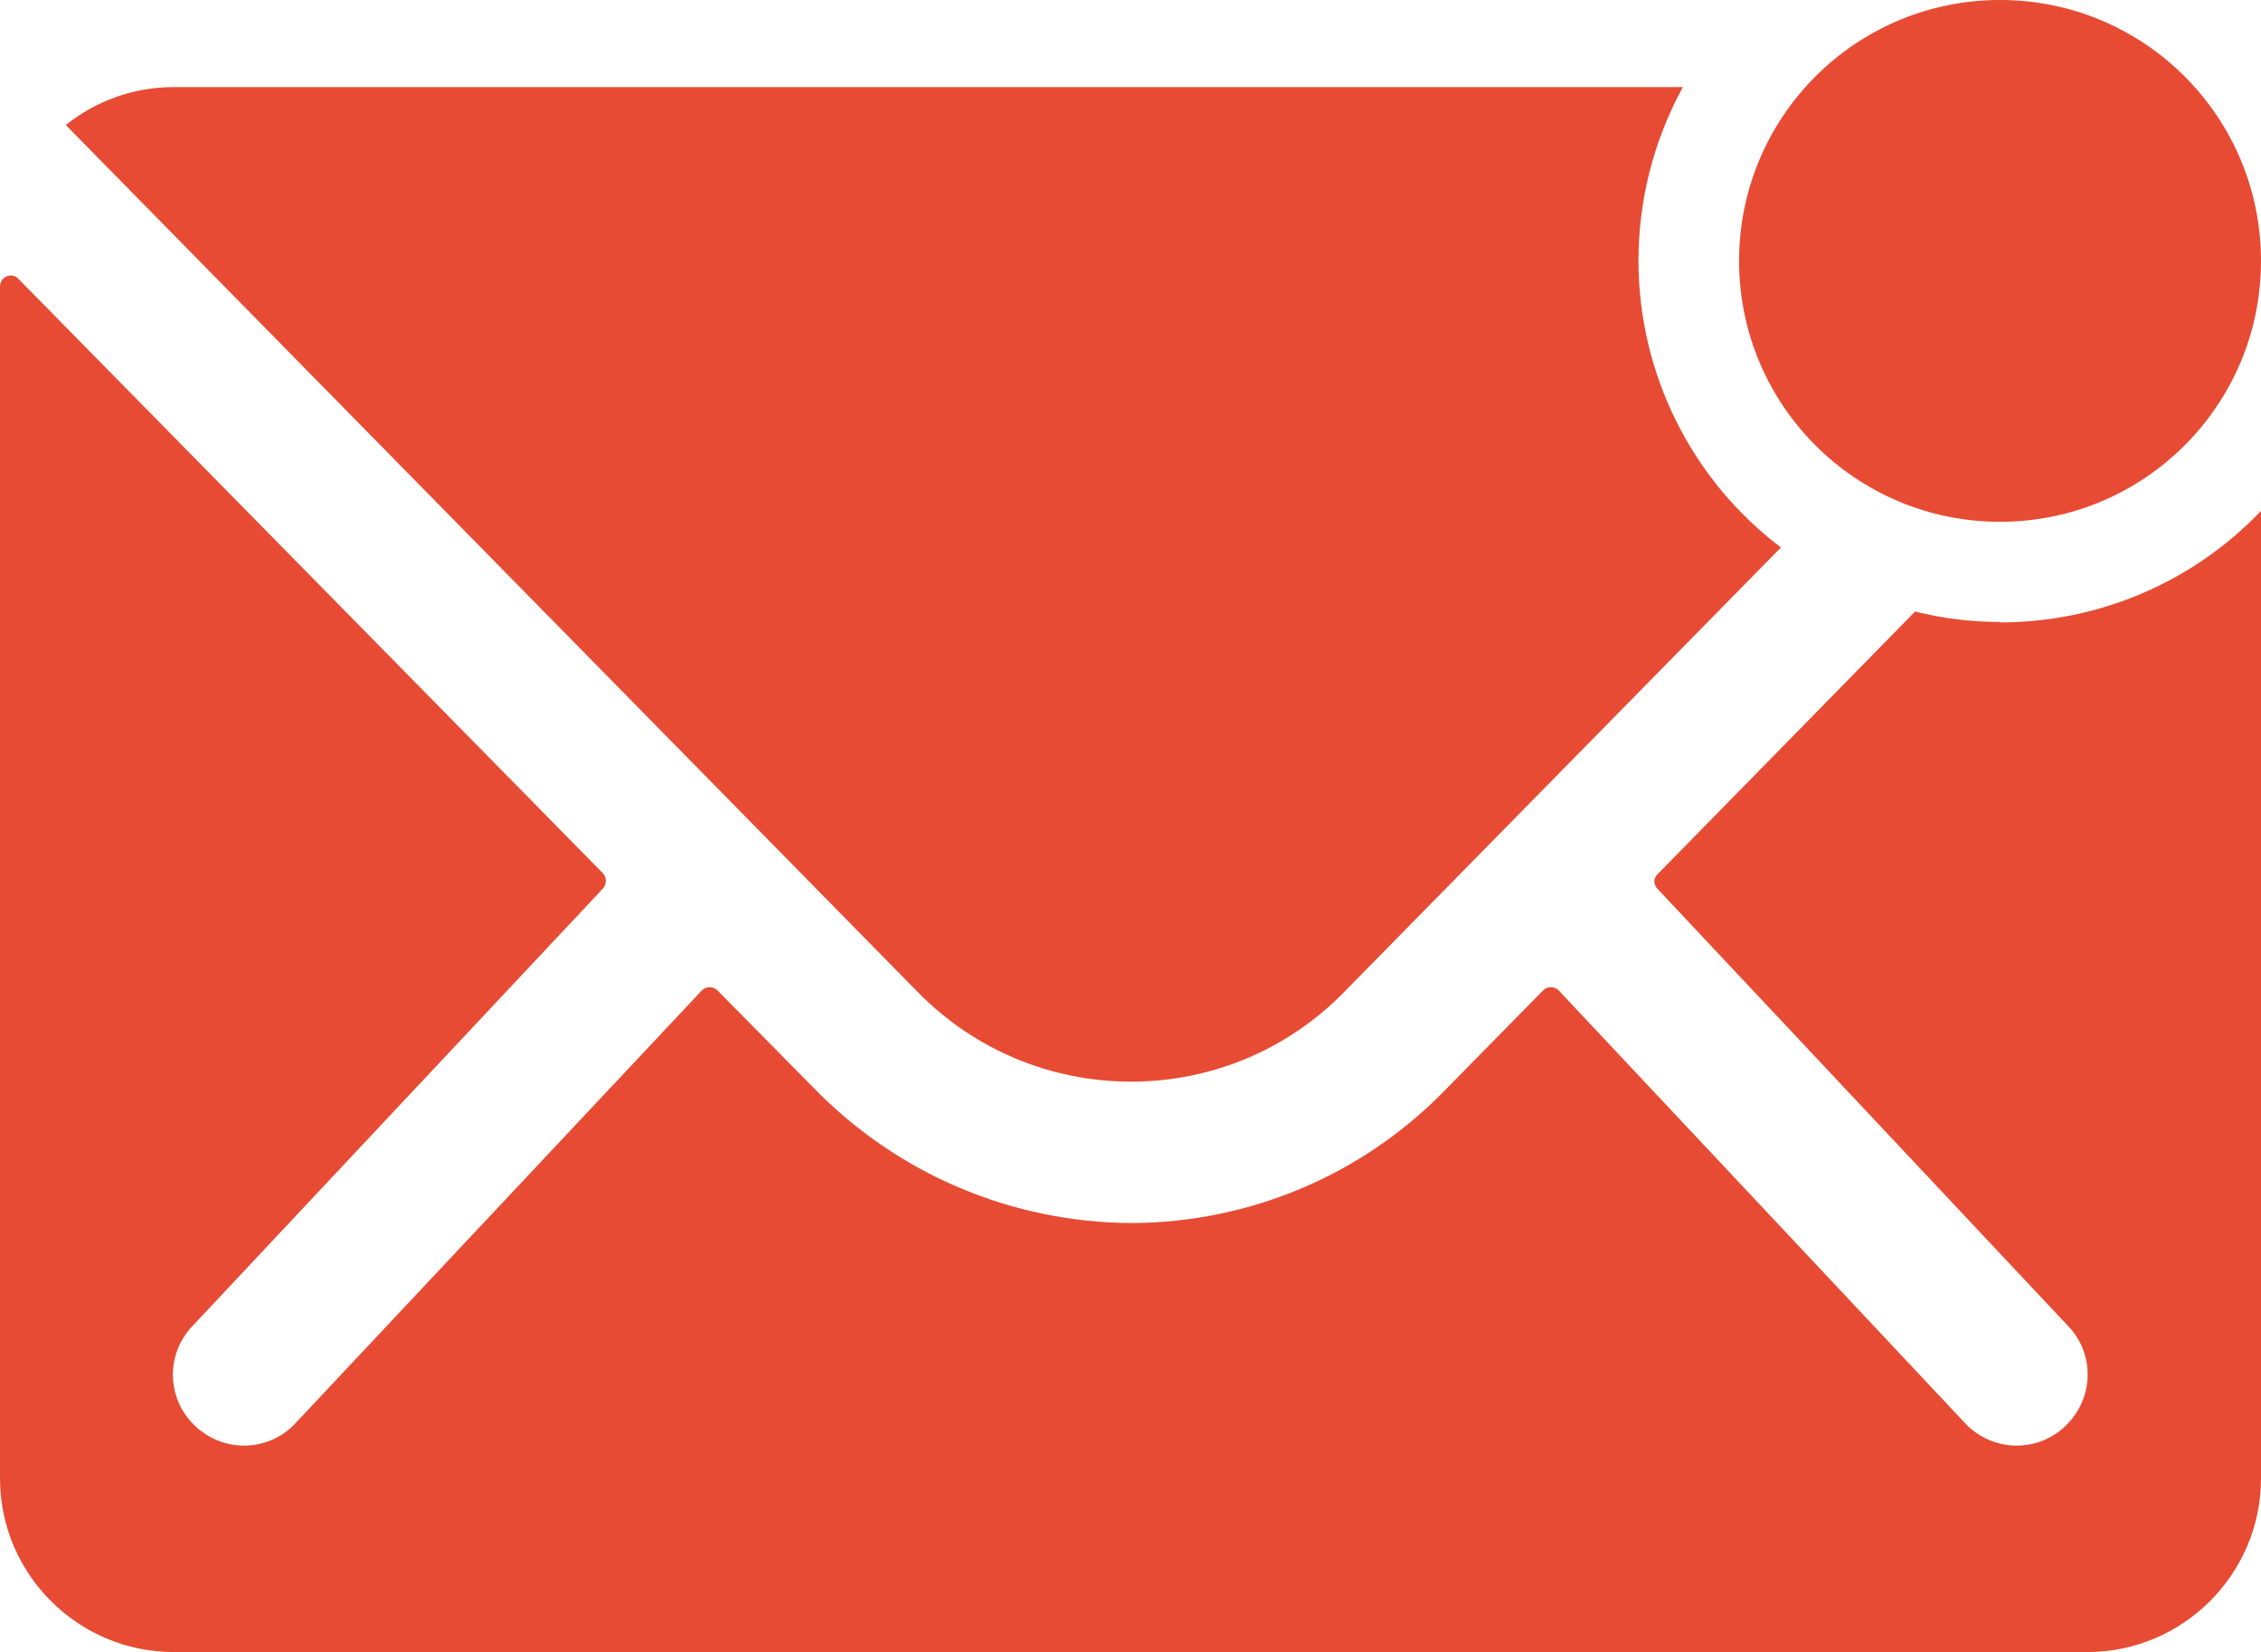
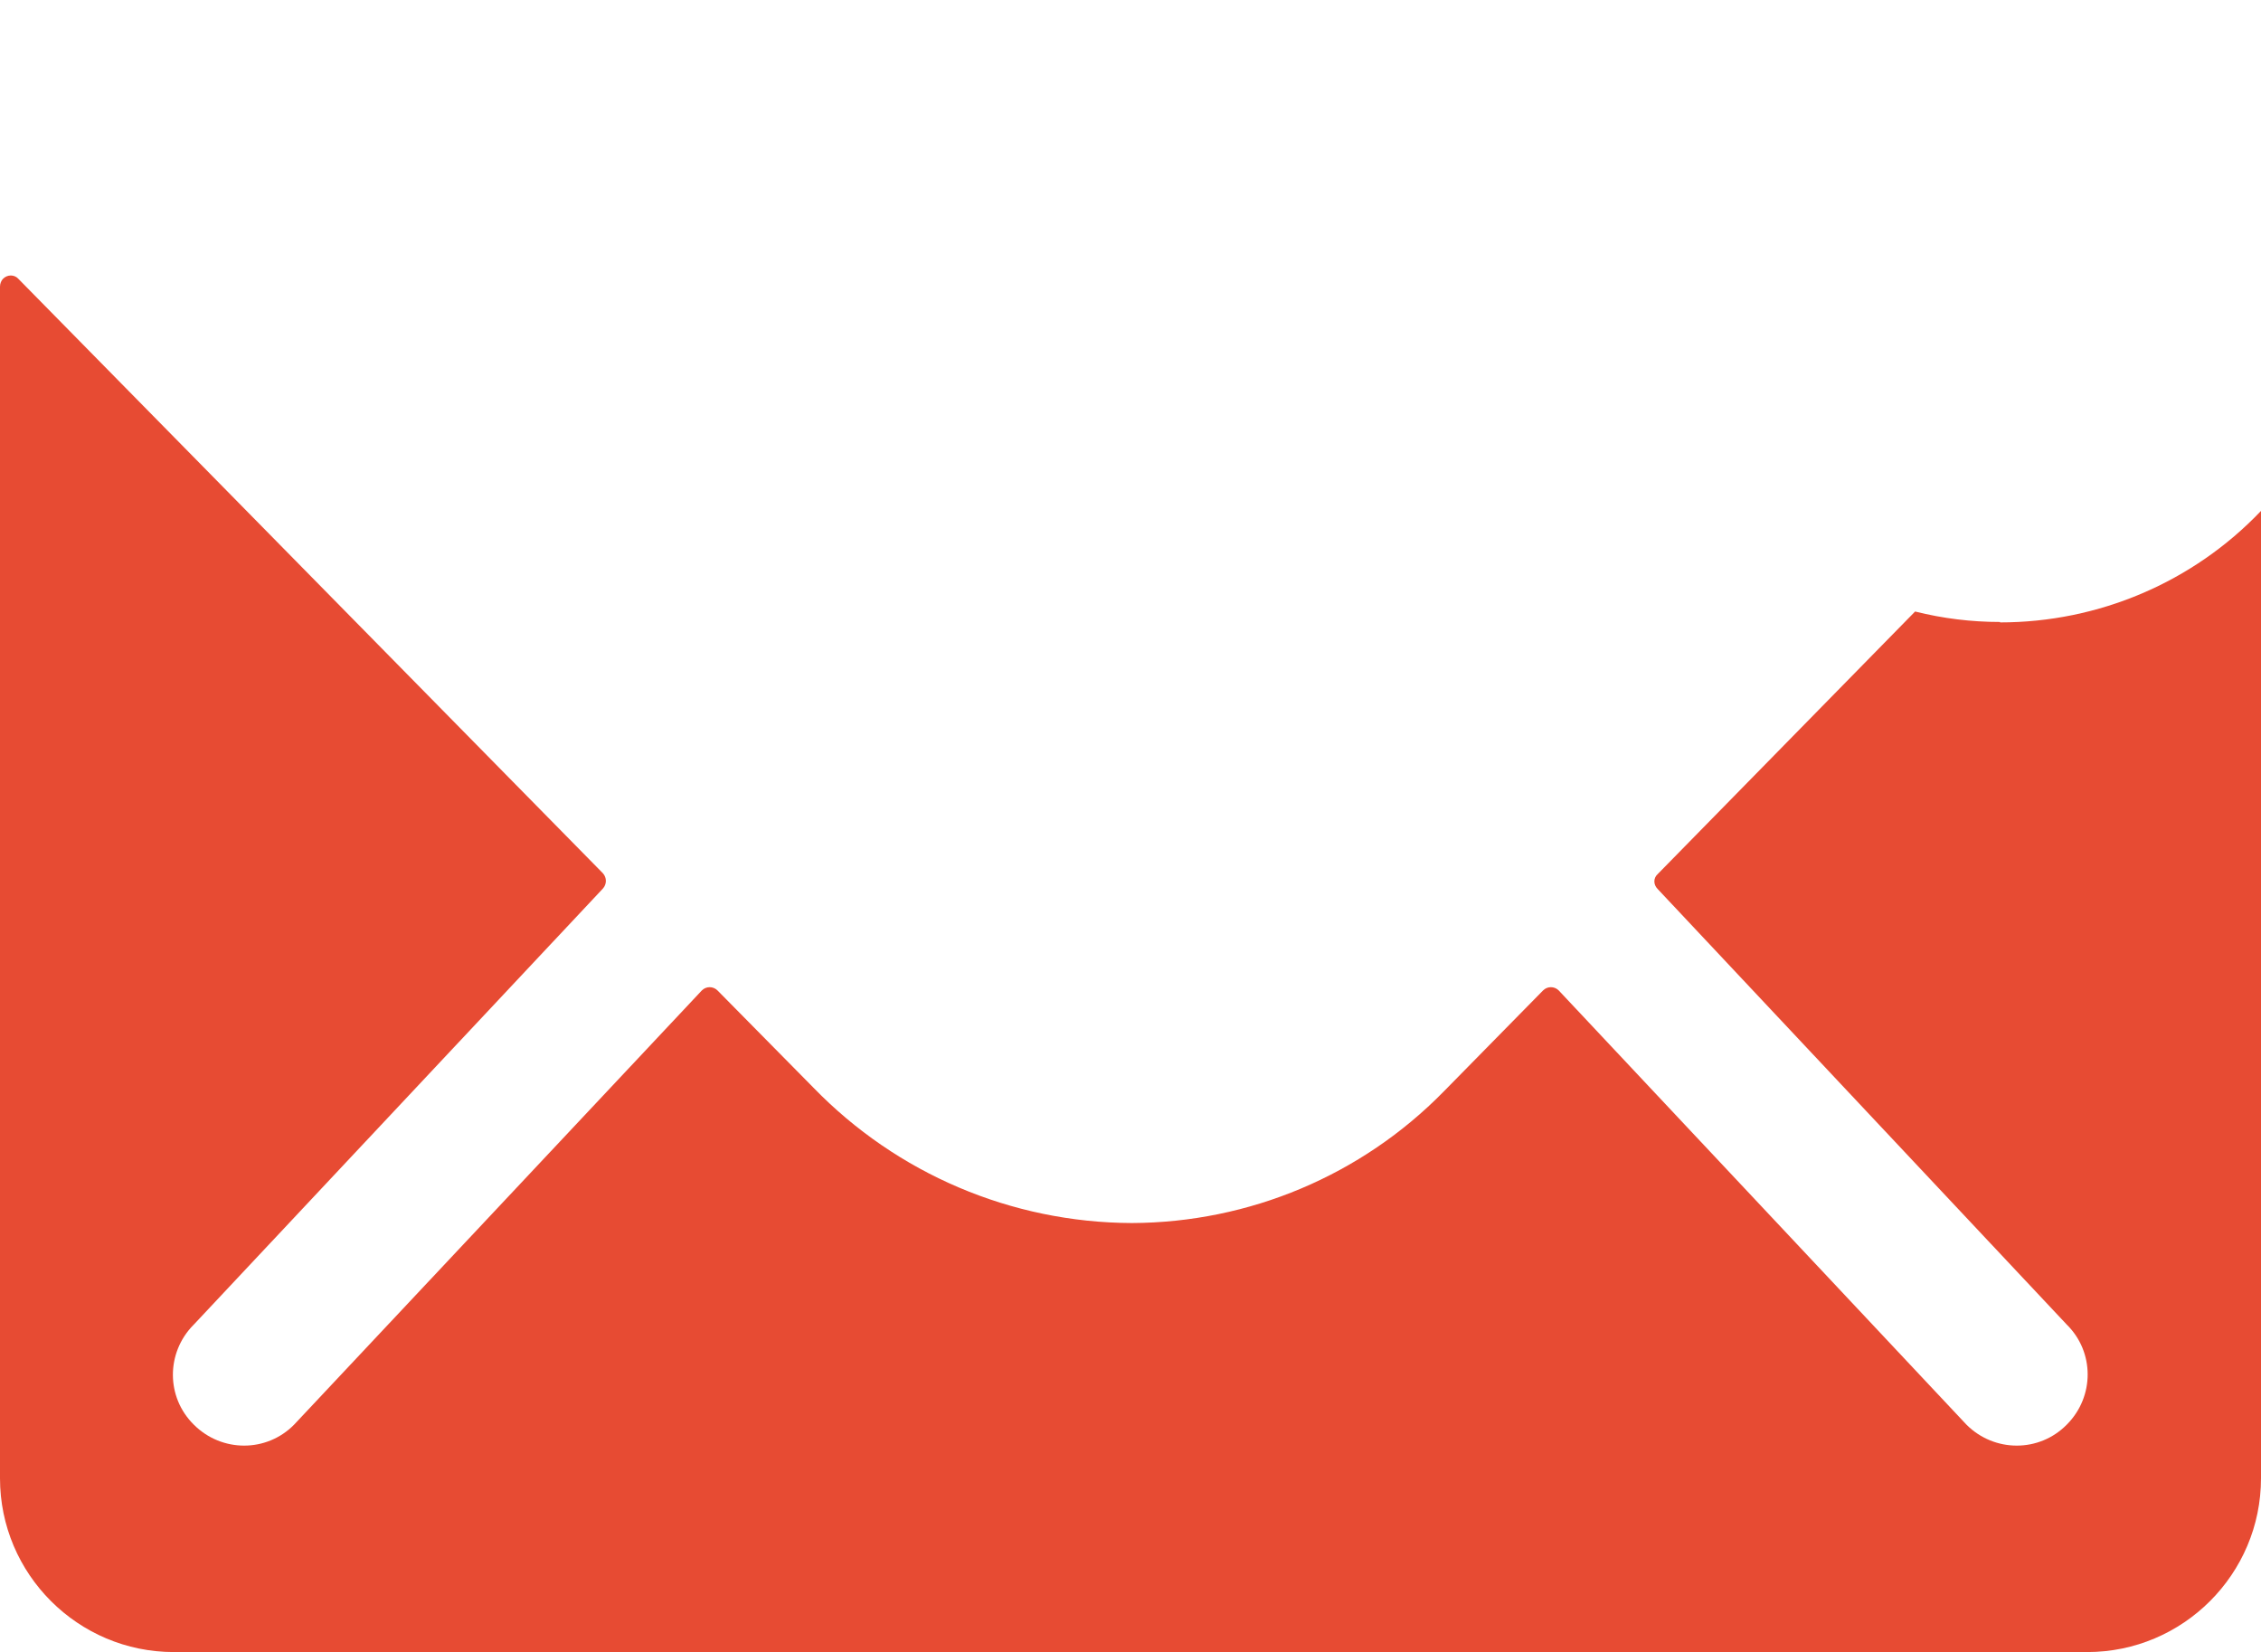
<svg xmlns="http://www.w3.org/2000/svg" id="Ebene_1" viewBox="0 0 51.9 37.93">
  <defs>
    <style>.cls-1{fill:#e74b33;}</style>
  </defs>
-   <path id="Pfad_18" class="cls-1" d="M51.9,5.99c0,3.31-2.68,5.99-5.99,5.99s-5.99-2.68-5.99-5.99,2.68-5.99,5.99-5.99h0c3.31,0,5.99,2.68,5.99,5.99Z" />
  <g id="Gruppe_7">
    <path id="Pfad_19" class="cls-1" d="M45.91,14.28c-.66,0-1.31-.08-1.95-.24l-5.91,6.03c-.1,.09-.1,.24,0,.34,0,0,0,0,0,0l9.39,10c.64,.63,.64,1.65,.01,2.29,0,0,0,0-.01,.01-.63,.64-1.66,.64-2.3,0h0s-9.36-9.97-9.36-9.97c-.1-.1-.26-.1-.36,0l-2.28,2.32c-1.89,1.93-4.47,3.01-7.16,3.02-2.76-.01-5.39-1.13-7.31-3.11l-2.2-2.23c-.1-.1-.26-.1-.36,0l-9.36,9.97c-.63,.64-1.66,.64-2.3,0,0,0,0,0,0,0-.64-.63-.64-1.65-.01-2.29,0,0,0,0,.01-.01l9.39-10.01c.09-.1,.09-.25,0-.35L.42,6.4c-.09-.1-.25-.1-.35,0C.03,6.44,0,6.51,0,6.58v27.36c0,2.2,1.79,3.99,3.99,3.99H47.91c2.2,0,3.99-1.79,3.99-3.99V11.73c-1.56,1.64-3.73,2.56-5.99,2.56Z" />
-     <path id="Pfad_20" class="cls-1" d="M37.61,5.99c0-1.4,.35-2.77,1.02-3.99H3.98c-.9,0-1.77,.31-2.47,.87L21.08,22.79c2.65,2.69,6.98,2.73,9.67,.09,.03-.03,.06-.06,.09-.09l10.04-10.22c-2.06-1.56-3.27-4-3.27-6.59Z" />
  </g>
</svg>